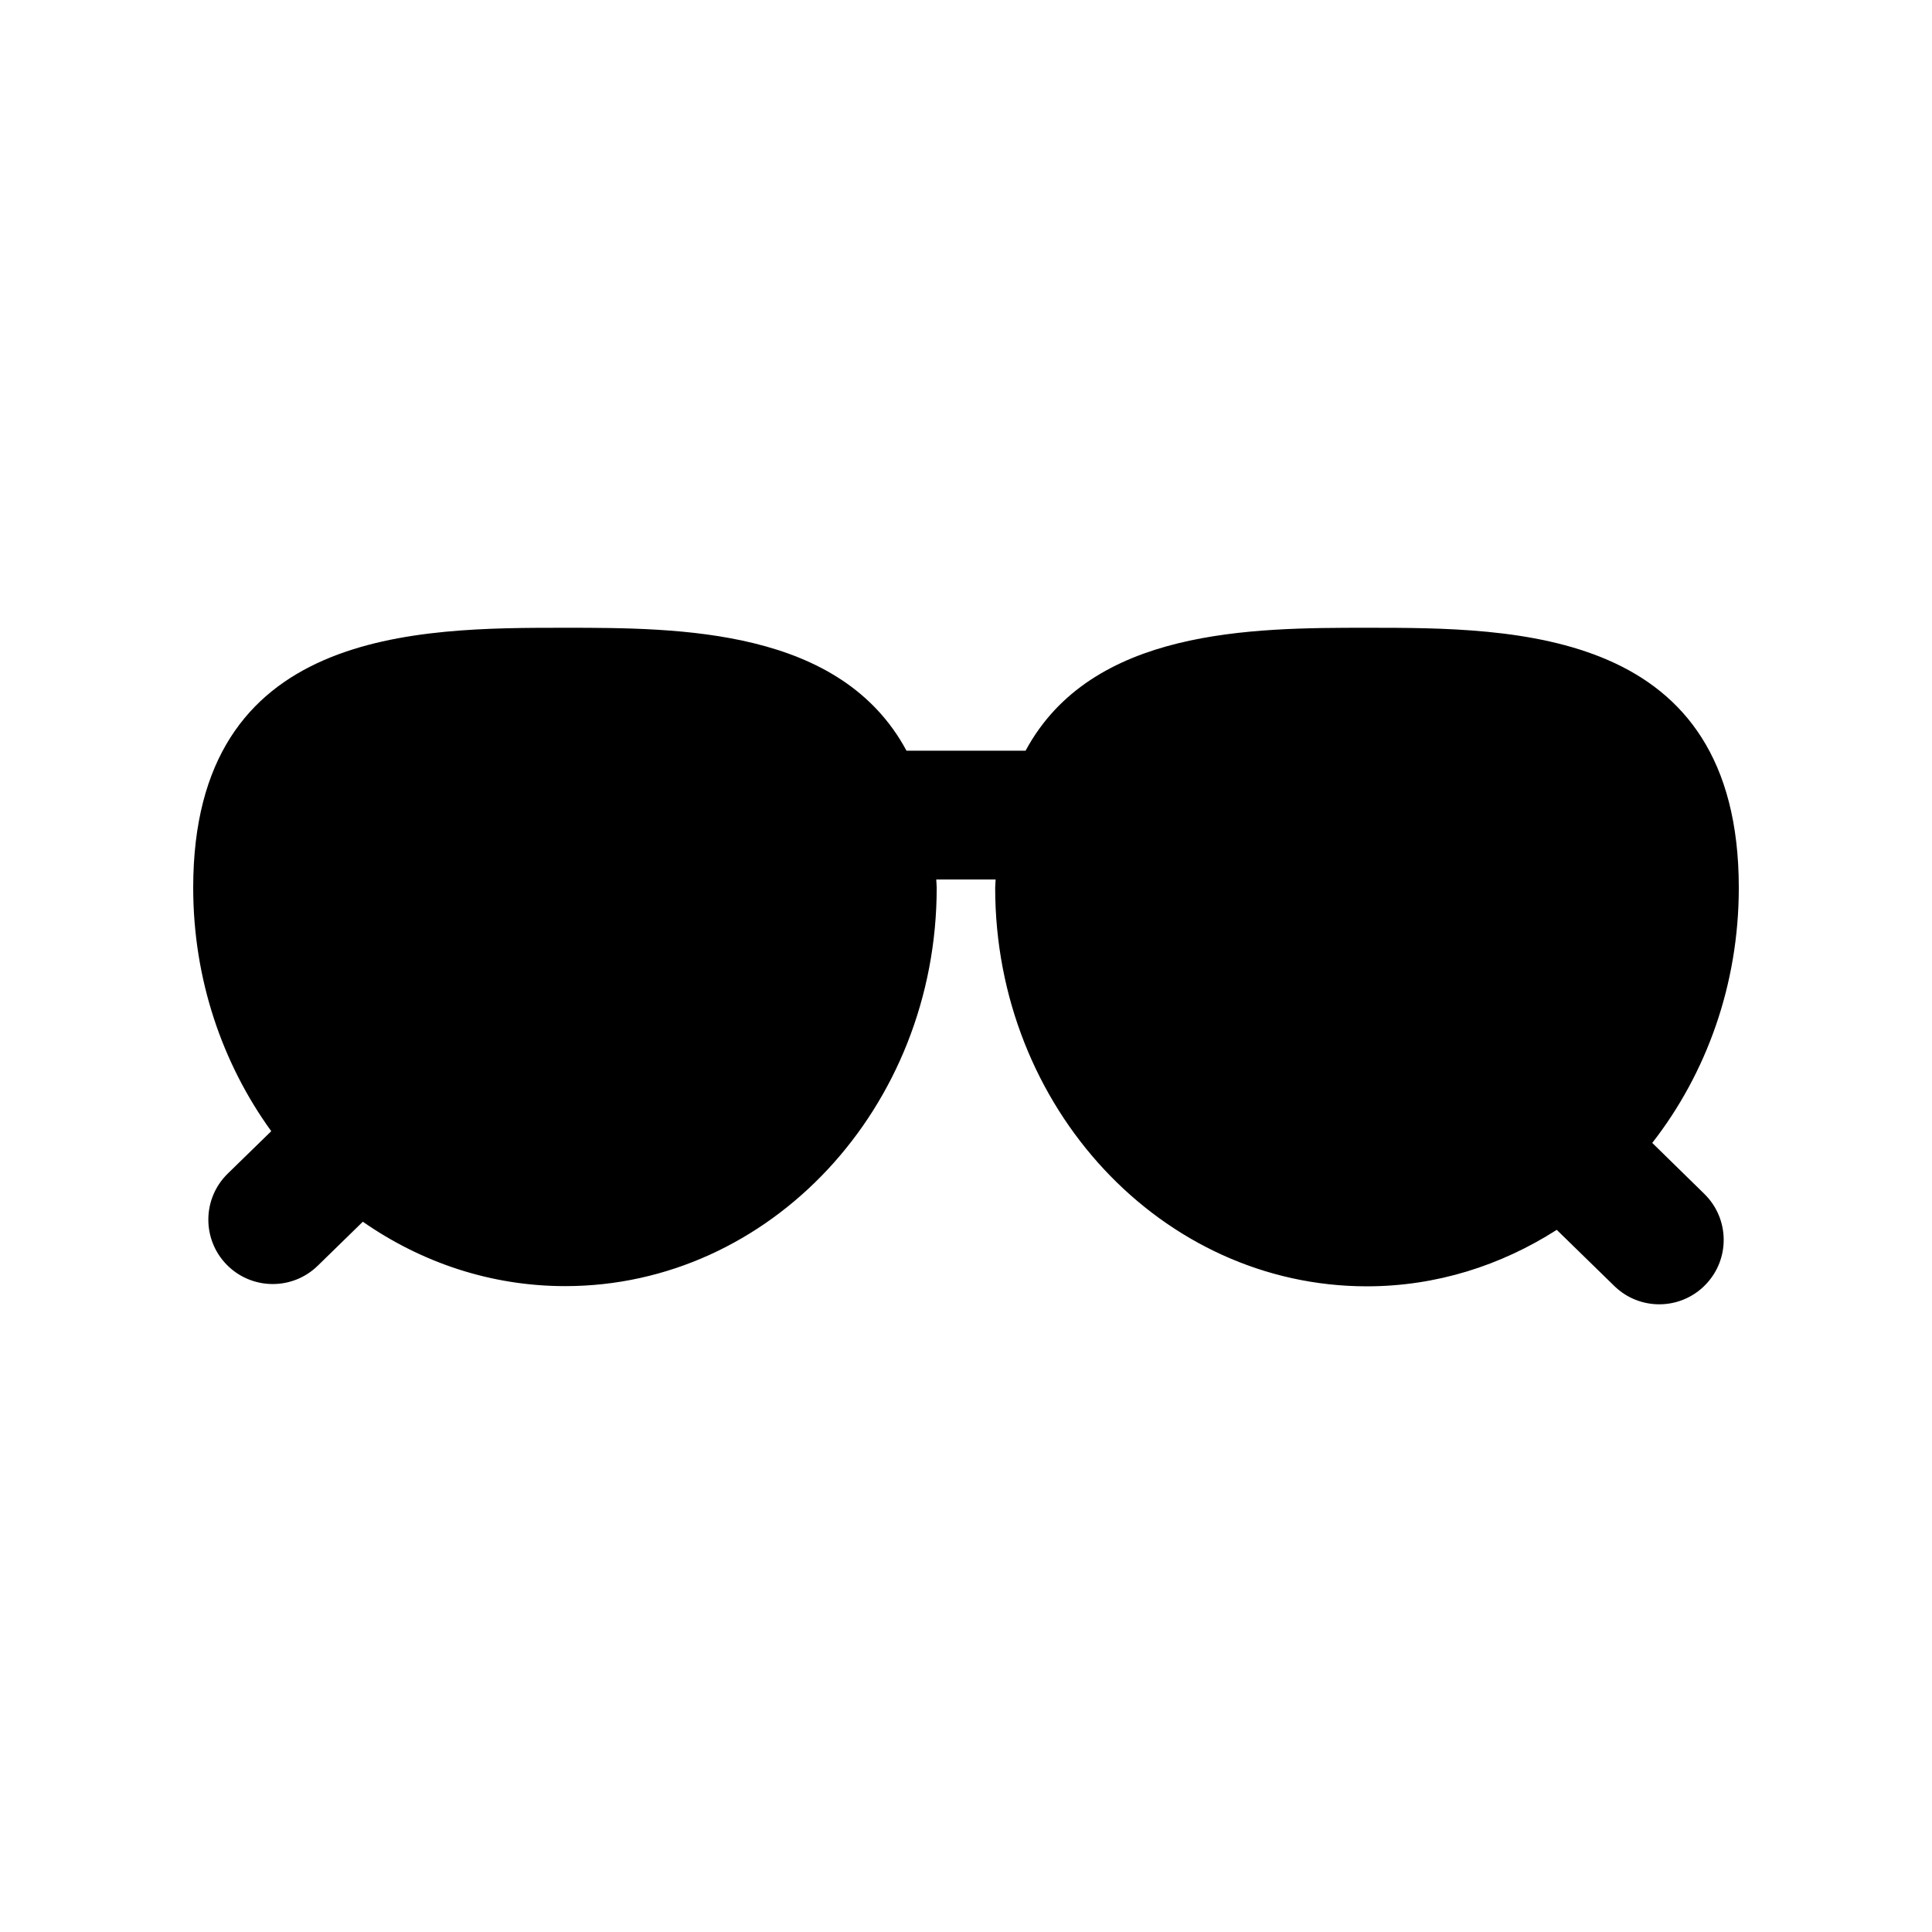
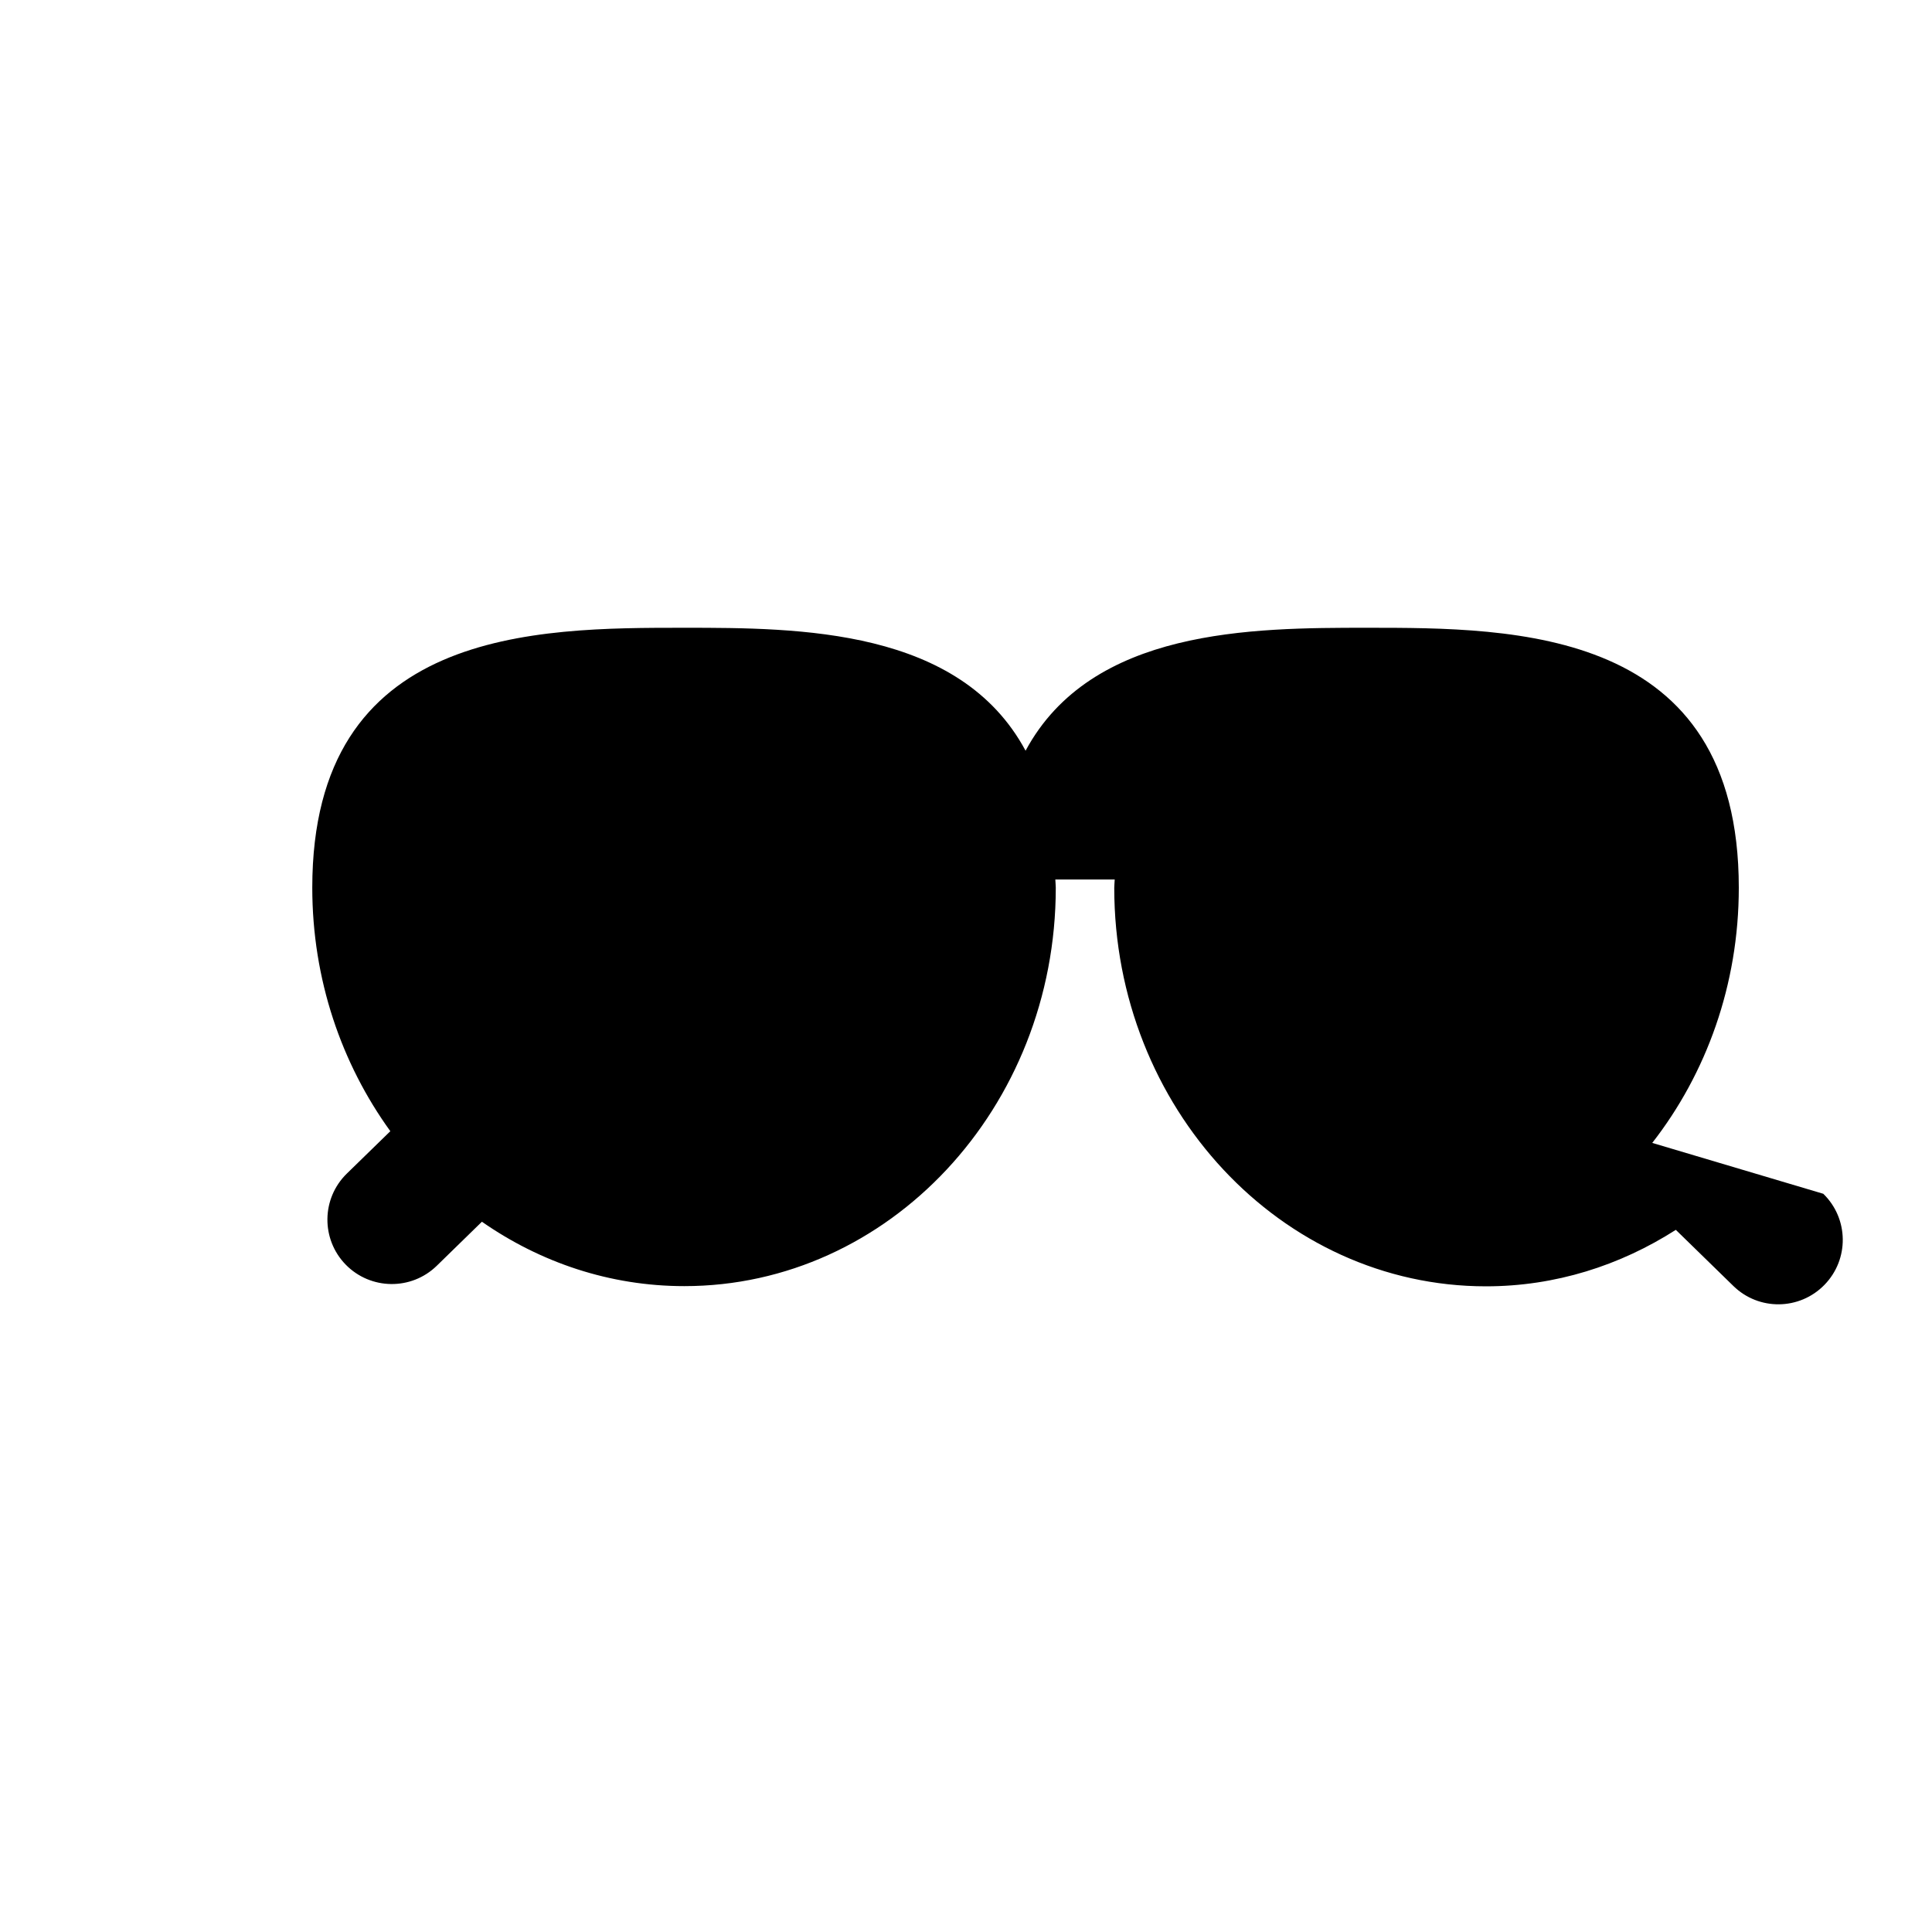
<svg xmlns="http://www.w3.org/2000/svg" width="1024" height="1024" id="Layer_1" enable-background="new 0 0 30 30" viewBox="0 0 30 30">
  <g id="_x31_28">
-     <path d="m25.656 17.747c.838-1.074 1.344-2.455 1.344-3.962 0-4.037-3.474-4.037-5.773-4.037-1.787 0-4.279.009-5.302 1.909h-1.849c-1.022-1.9-3.513-1.909-5.297-1.909-2.305 0-5.779 0-5.779 4.036 0 1.426.455 2.735 1.212 3.781l-.675.658c-.396.386-.403 1.019-.018 1.414.386.395 1.019.403 1.414.018l.701-.684c.906.631 1.984 1 3.143 1 3.176 0 5.768-2.768 5.768-6.187 0-.045-.006-.083-.007-.127h.922c-.001.045-.007.083-.007.129 0 3.412 2.589 6.188 5.772 6.188 1.078 0 2.084-.324 2.948-.877l.894.872c.394.385 1.027.379 1.414-.018.386-.396.378-1.028-.018-1.414z" />
+     <path d="m25.656 17.747c.838-1.074 1.344-2.455 1.344-3.962 0-4.037-3.474-4.037-5.773-4.037-1.787 0-4.279.009-5.302 1.909c-1.022-1.9-3.513-1.909-5.297-1.909-2.305 0-5.779 0-5.779 4.036 0 1.426.455 2.735 1.212 3.781l-.675.658c-.396.386-.403 1.019-.018 1.414.386.395 1.019.403 1.414.018l.701-.684c.906.631 1.984 1 3.143 1 3.176 0 5.768-2.768 5.768-6.187 0-.045-.006-.083-.007-.127h.922c-.001.045-.007.083-.007.129 0 3.412 2.589 6.188 5.772 6.188 1.078 0 2.084-.324 2.948-.877l.894.872c.394.385 1.027.379 1.414-.018.386-.396.378-1.028-.018-1.414z" />
  </g>
</svg>